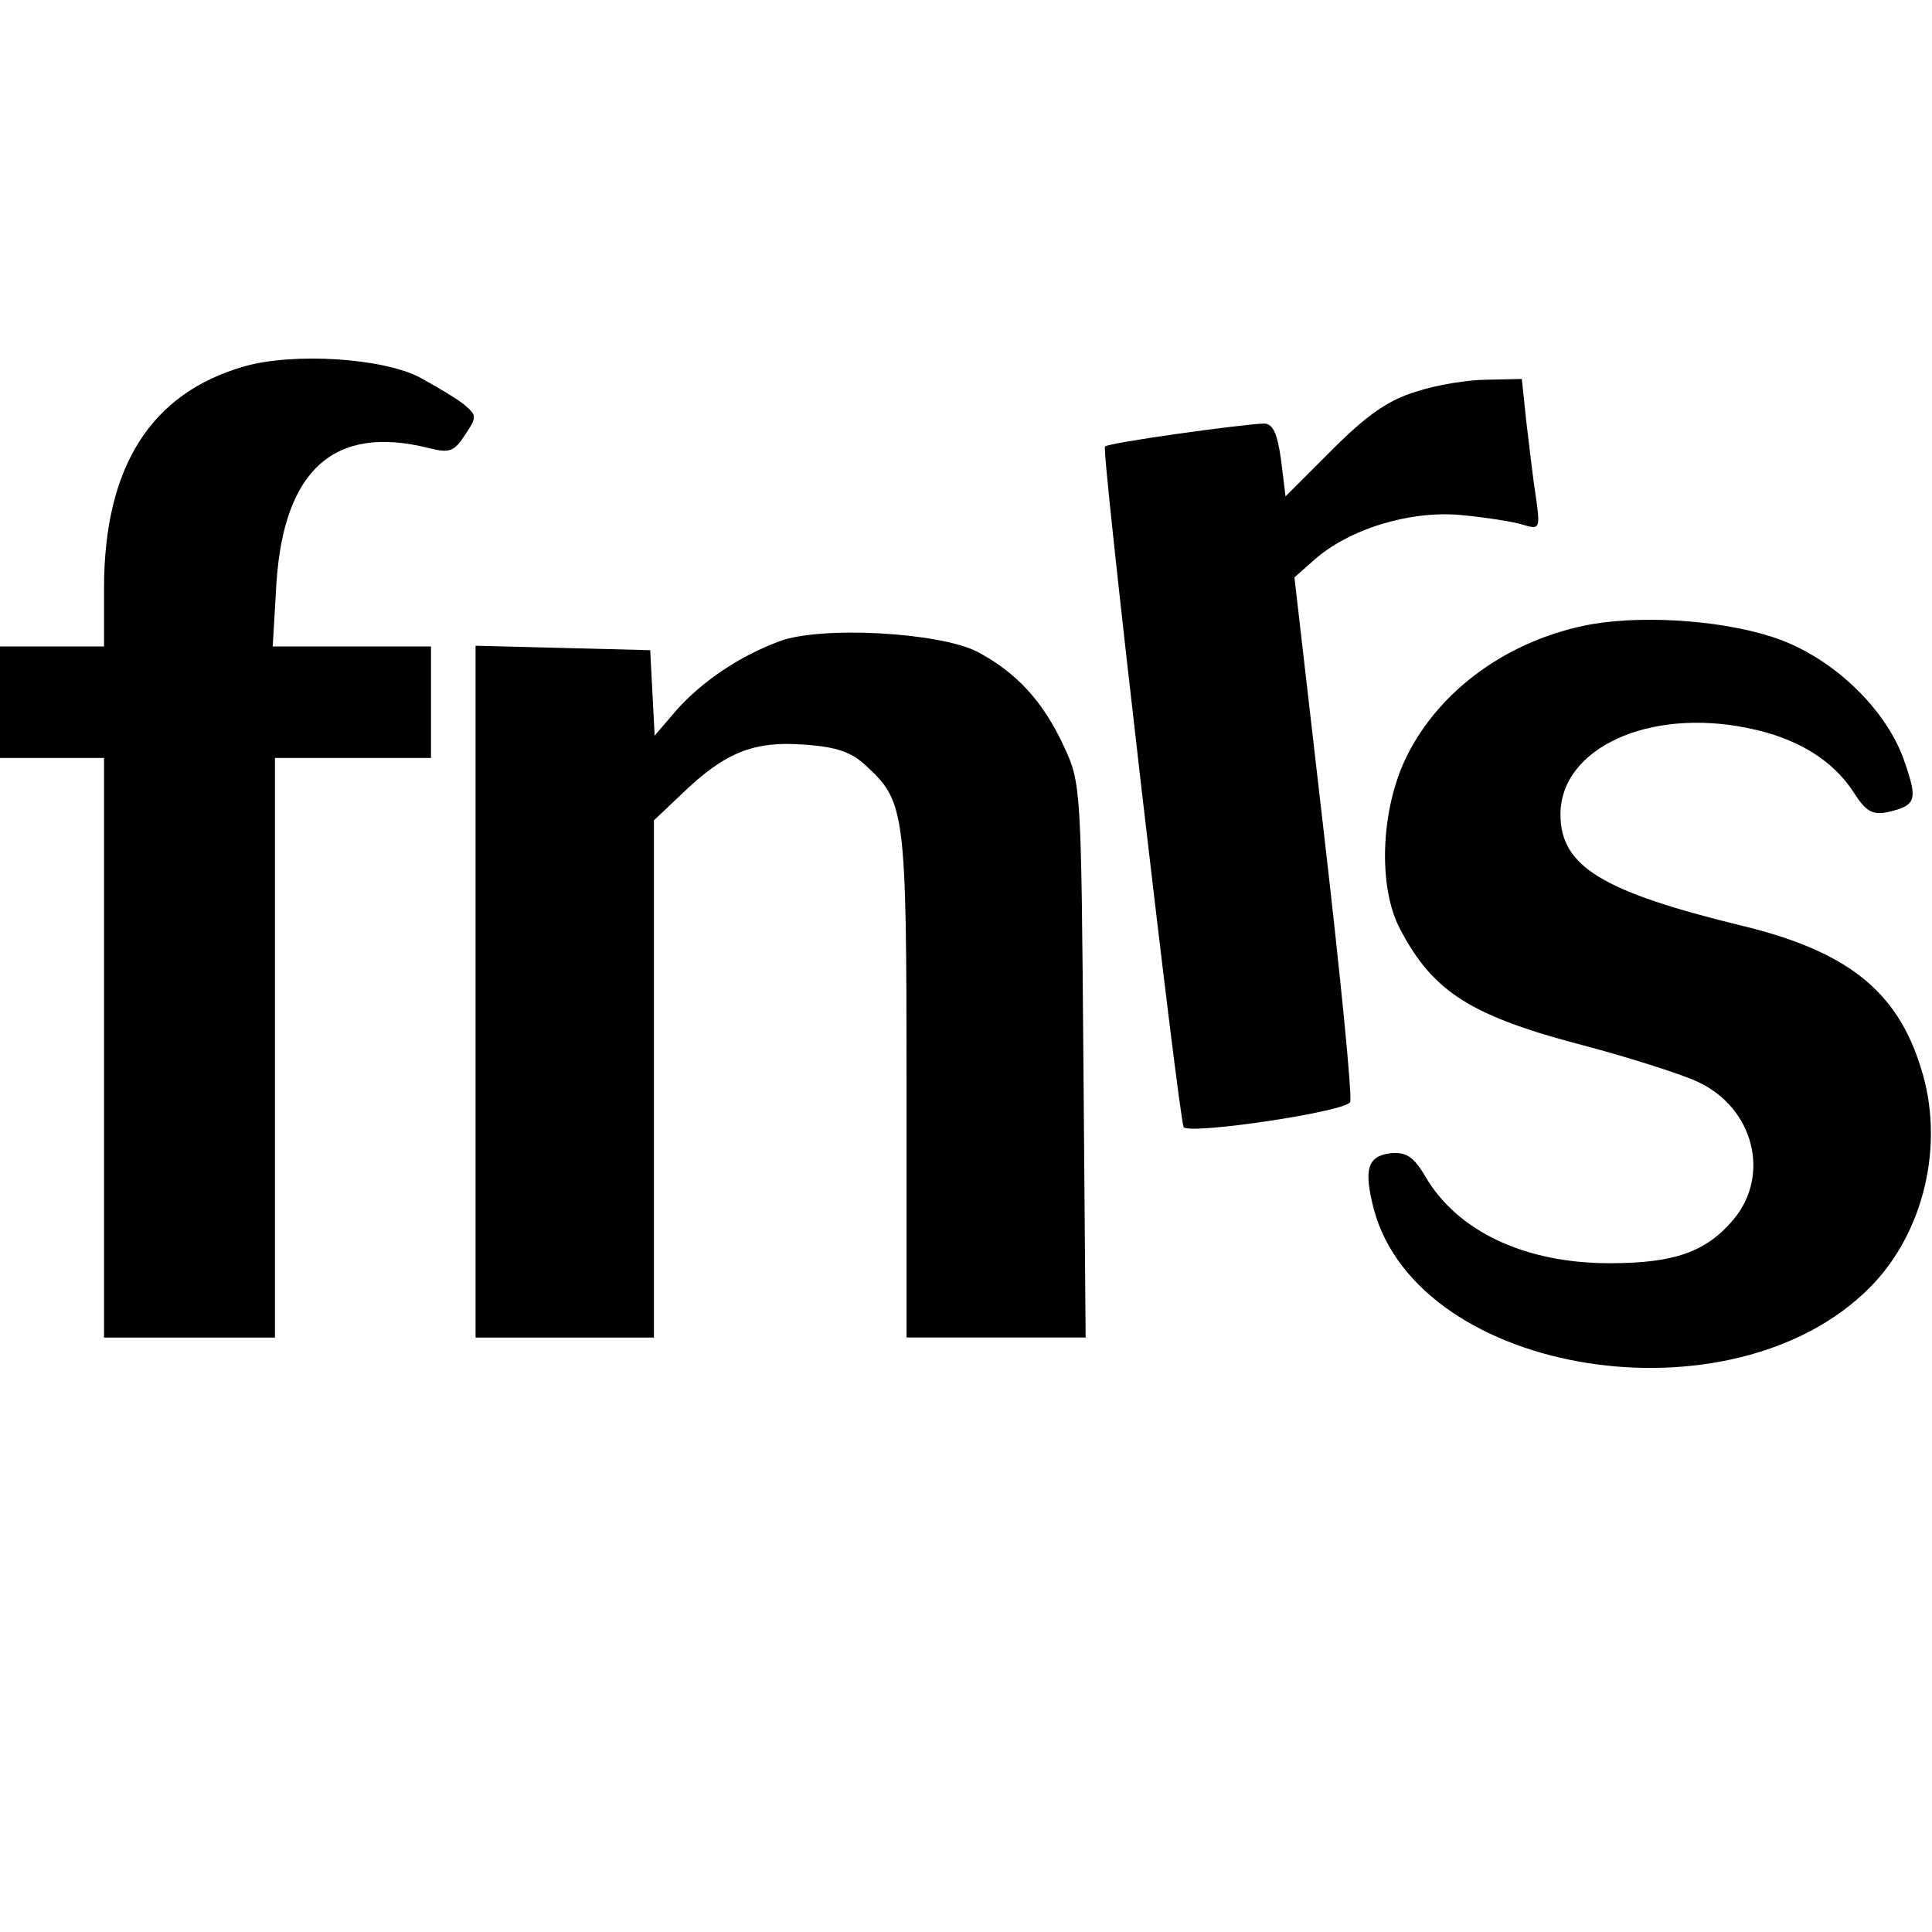
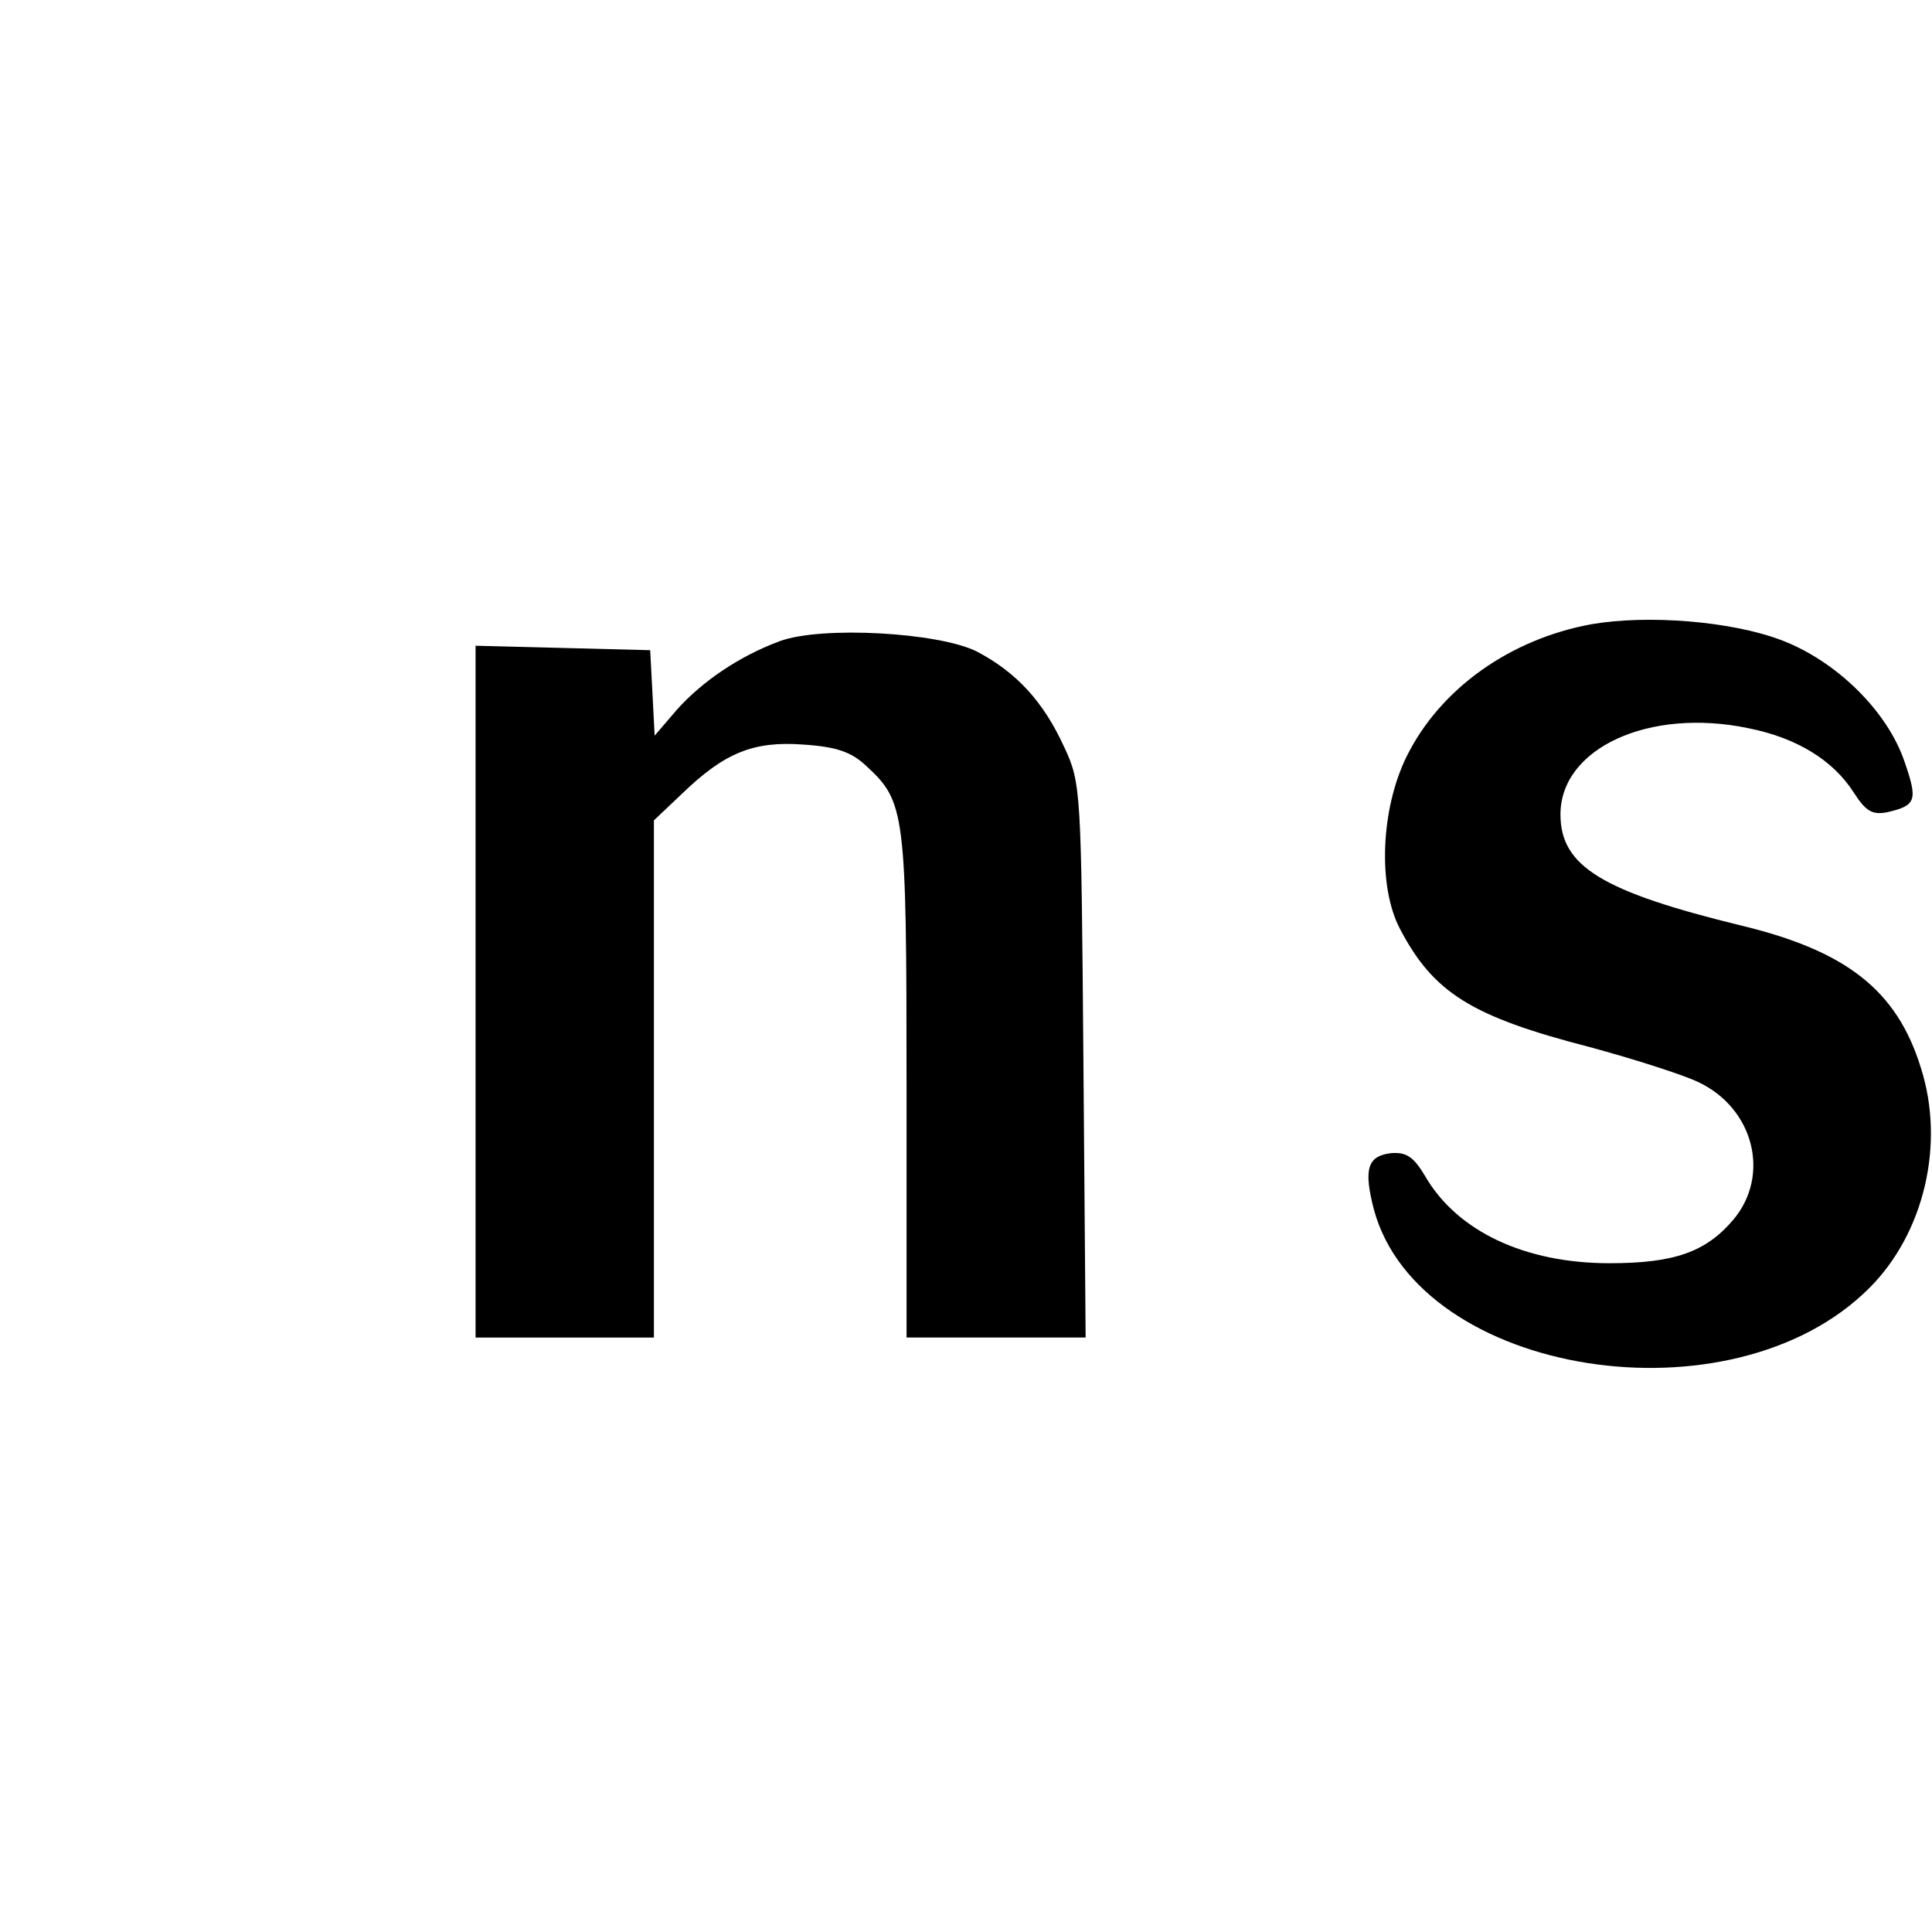
<svg xmlns="http://www.w3.org/2000/svg" version="1.0" width="260pt" height="260pt" viewBox="0 0 260 260" preserveAspectRatio="xMidYMid meet">
  <g transform="translate(0,260) scale(0.1,-0.1)" fill="#000000" stroke="none">
-     <path d="M329 2107 c-126 -36 -189 -135 -189 -299 l0 -78 -70 0 -70 0 0 -75 0 -75 70 0 70 0 0 -390 0 -390 115 0 115 0 0 390 0 390 105 0 105 0 0 75 0 75 -106 0 -107 0 5 85 c10 153 78 214 205 182 28 -7 34 -5 49 18 16 24 16 26 -2 41 -10 8 -37 24 -59 36 -49 26 -169 34 -236 15z" />
-     <path d="M1906 2073 c-37 -11 -66 -31 -113 -78 l-63 -63 -6 49 c-5 36 -11 49 -23 49 -31 -1 -211 -26 -214 -31 -5 -5 100 -910 106 -916 10 -10 219 21 224 34 3 7 -13 169 -35 359 l-40 347 26 23 c47 42 129 67 197 61 33 -3 71 -9 84 -13 23 -7 24 -6 18 37 -4 24 -9 70 -13 102 l-6 57 -47 -1 c-25 0 -68 -7 -95 -16z" />
    <path d="M2142 1760 c-110 -20 -204 -87 -249 -178 -35 -71 -39 -175 -9 -232 45 -86 96 -118 255 -159 59 -16 125 -37 146 -47 75 -35 98 -125 48 -185 -37 -44 -80 -59 -167 -59 -114 0 -205 43 -248 117 -16 27 -26 33 -47 31 -31 -4 -36 -22 -22 -76 61 -224 482 -291 667 -105 73 73 102 193 69 296 -32 104 -100 157 -240 191 -189 46 -245 80 -245 150 0 89 119 144 253 116 65 -13 114 -43 142 -87 16 -25 25 -30 45 -26 39 9 41 16 23 68 -23 68 -92 136 -167 164 -67 25 -178 34 -254 21z" />
    <path d="M1049 1737 c-54 -20 -104 -54 -138 -92 l-30 -35 -3 58 -3 57 -117 3 -118 3 0 -466 0 -465 120 0 120 0 0 348 0 348 38 36 c57 55 96 71 163 66 45 -3 65 -10 85 -29 52 -48 54 -61 54 -429 l0 -340 121 0 120 0 -3 373 c-3 364 -3 373 -26 422 -28 61 -64 100 -117 128 -51 26 -210 35 -266 14z" />
  </g>
</svg>